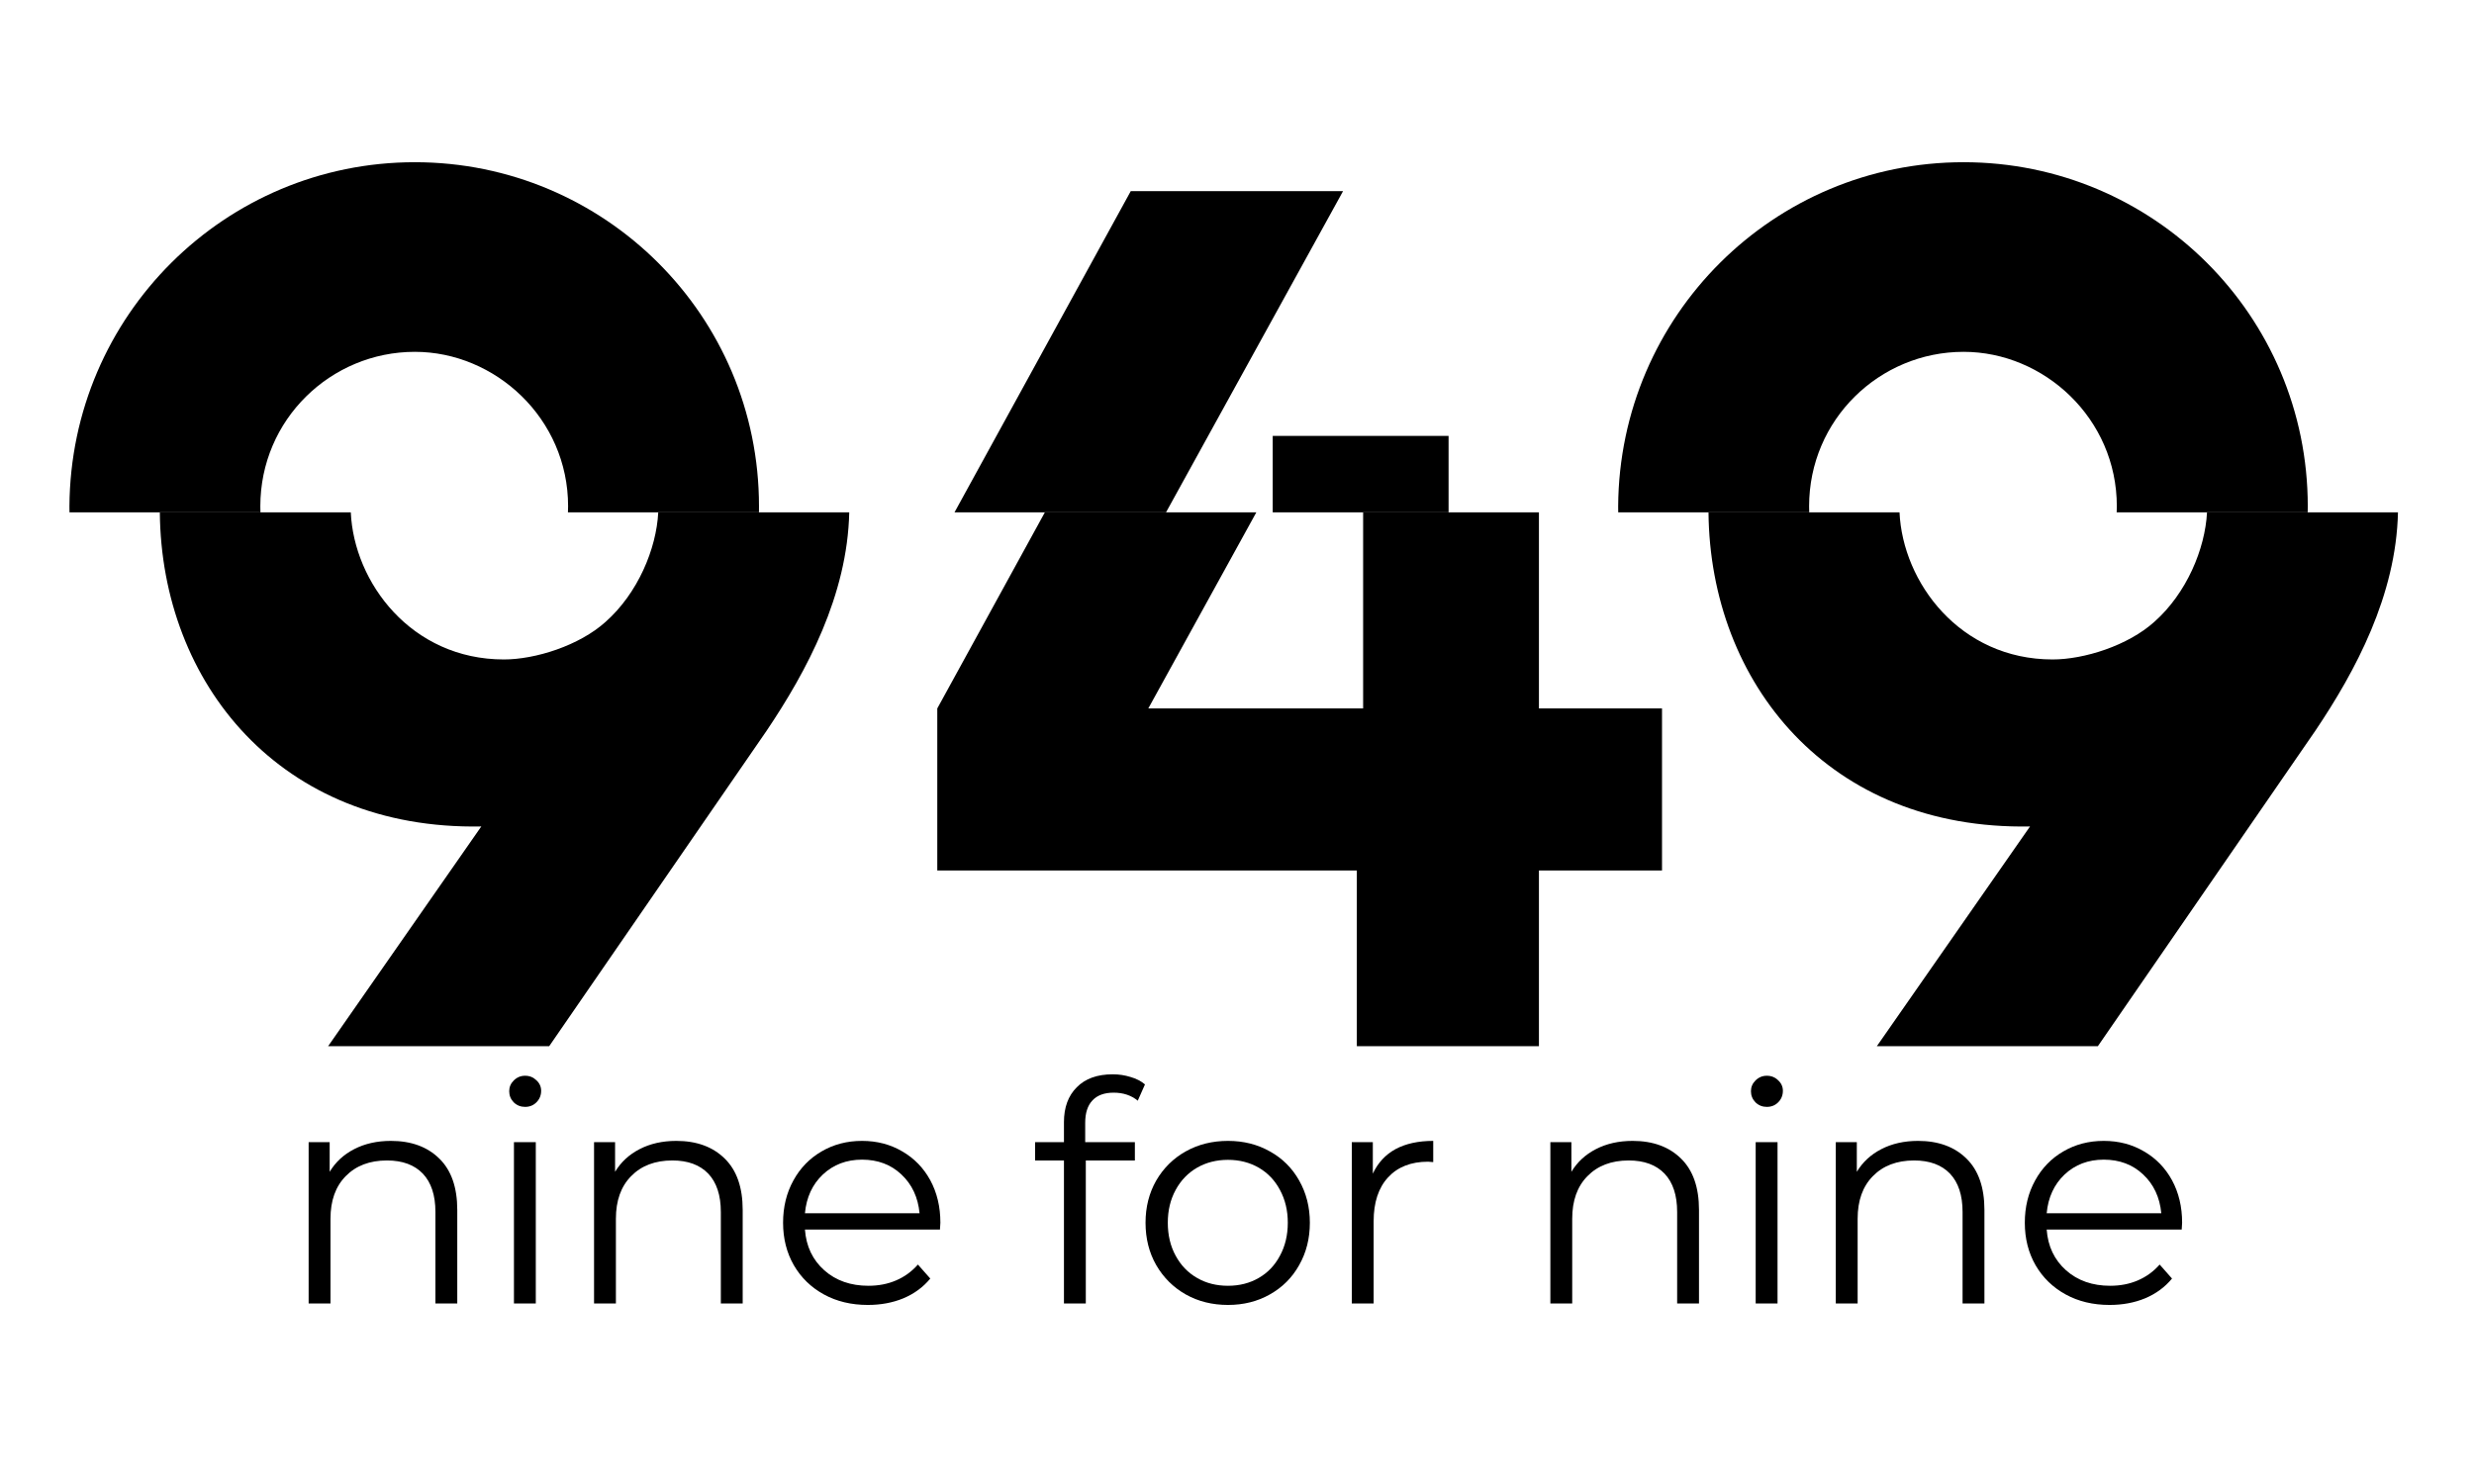
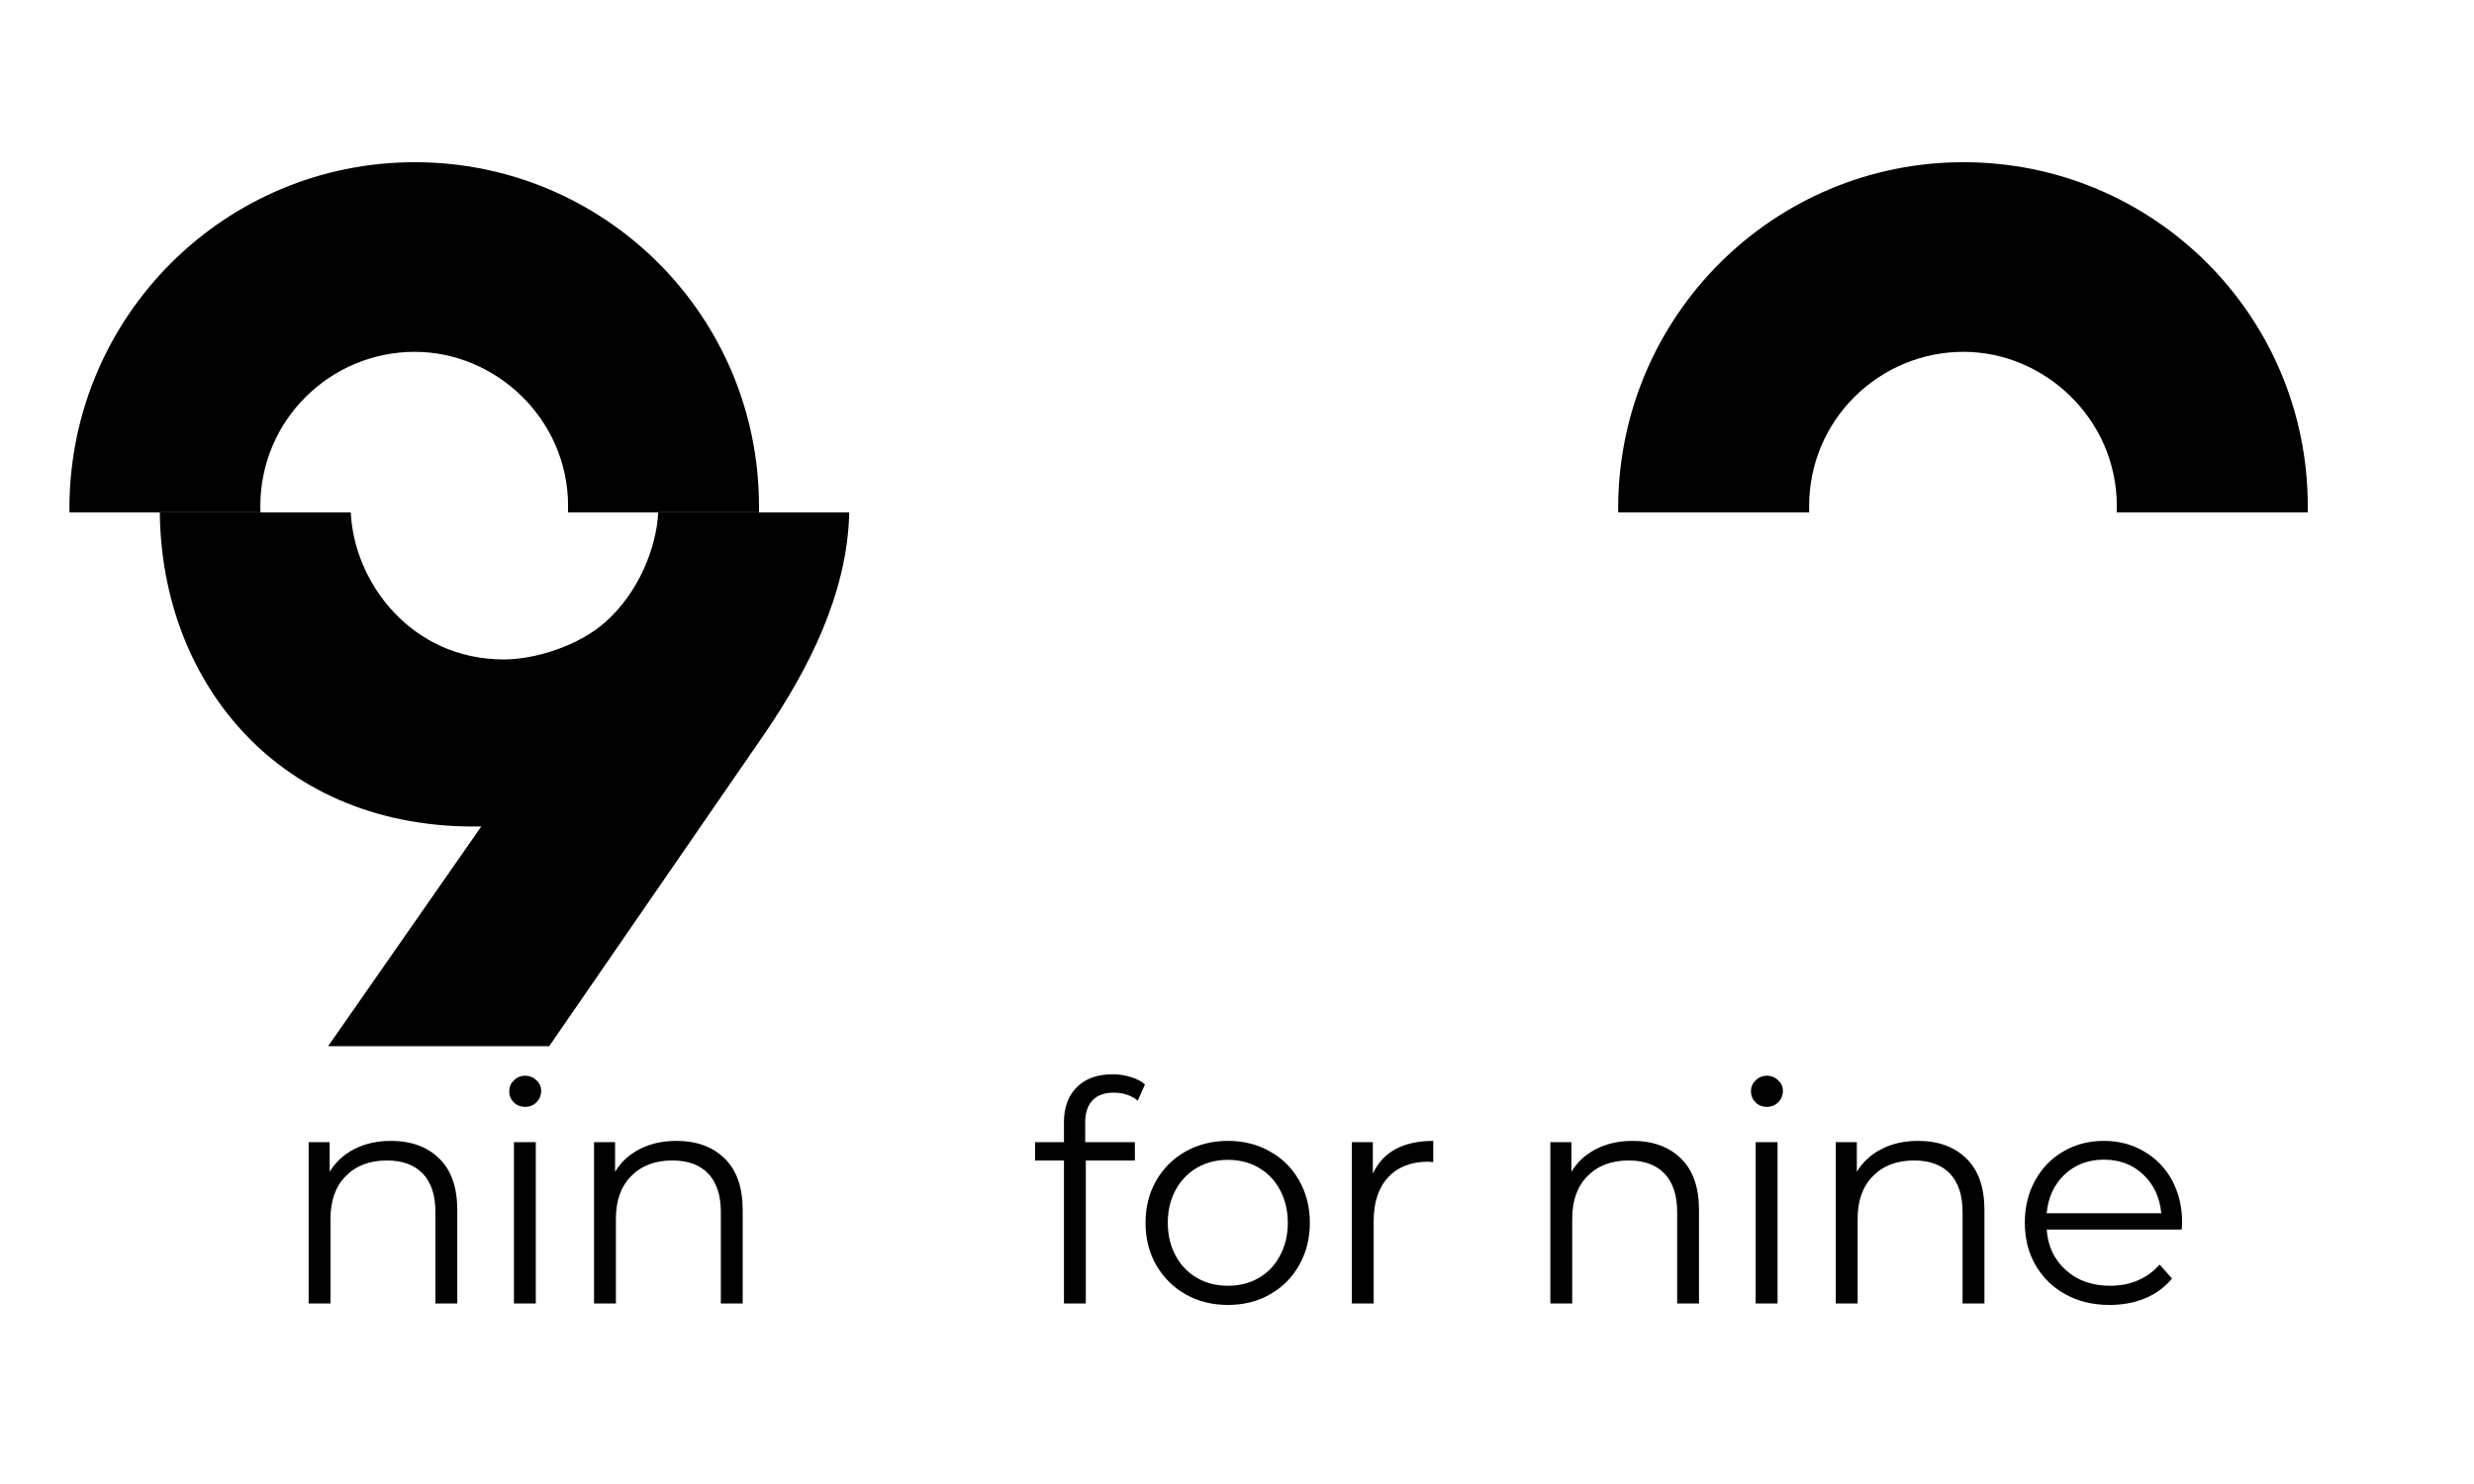
<svg xmlns="http://www.w3.org/2000/svg" version="1.0" preserveAspectRatio="xMidYMid meet" height="150" viewBox="0 0 187.5 112.5" zoomAndPan="magnify" width="250">
  <defs>
    <g />
    <clipPath id="a85433d0ea">
      <path clip-rule="nonzero" d="M 12.047 38.785 L 64.367 38.785 L 64.367 79.504 L 12.047 79.504 Z M 12.047 38.785" />
    </clipPath>
    <clipPath id="62d86ba77f">
      <path clip-rule="nonzero" d="M 49.887 38.84 C 49.746 41.617 48.336 44.977 45.902 47.137 C 43.902 48.945 40.57 49.992 38.191 49.992 C 31.16 49.992 26.824 44.148 26.586 38.84 L 12.113 38.84 C 12.23 51.785 21.242 62.938 36.477 62.652 L 24.867 79.312 L 41.621 79.312 L 58.086 55.418 C 61.152 50.867 64.223 45.133 64.363 38.84 Z M 49.887 38.84" />
    </clipPath>
    <clipPath id="40cc3687d3">
      <path clip-rule="nonzero" d="M 0.047 0.785 L 52.367 0.785 L 52.367 41.328 L 0.047 41.328 Z M 0.047 0.785" />
    </clipPath>
    <clipPath id="843323f95c">
      <path clip-rule="nonzero" d="M 37.887 0.84 C 37.746 3.617 36.336 6.977 33.902 9.137 C 31.902 10.945 28.57 11.992 26.191 11.992 C 19.16 11.992 14.824 6.148 14.586 0.84 L 0.113 0.84 C 0.23 13.785 9.242 24.938 24.477 24.652 L 12.867 41.312 L 29.621 41.312 L 46.086 17.418 C 49.152 12.867 52.223 7.133 52.363 0.84 Z M 37.887 0.84" />
    </clipPath>
    <clipPath id="e8aa5e4ab8">
      <rect height="42" y="0" width="53" x="0" />
    </clipPath>
    <clipPath id="9f82949b67">
      <path clip-rule="nonzero" d="M 5.258 12.293 L 57.582 12.293 L 57.582 39 L 5.258 39 Z M 5.258 12.293" />
    </clipPath>
    <clipPath id="49d80ca44f">
      <path clip-rule="nonzero" d="M 31.438 12.297 C 17.062 12.297 5.355 23.91 5.262 38.379 C 5.262 38.535 5.262 38.691 5.266 38.84 L 19.738 38.84 C 19.734 38.688 19.73 38.531 19.73 38.379 C 19.73 31.812 25.062 26.672 31.441 26.672 C 37.531 26.672 43.055 31.715 43.055 38.379 C 43.055 38.531 43.051 38.688 43.043 38.84 L 57.52 38.84 C 57.523 38.691 57.523 38.535 57.523 38.379 C 57.523 23.91 45.812 12.297 31.438 12.297" />
    </clipPath>
    <clipPath id="478af285c3">
      <path clip-rule="nonzero" d="M 0.258 0.293 L 52.582 0.293 L 52.582 26.945 L 0.258 26.945 Z M 0.258 0.293" />
    </clipPath>
    <clipPath id="958d335216">
      <path clip-rule="nonzero" d="M 26.438 0.297 C 12.062 0.297 0.355 11.91 0.262 26.379 C 0.262 26.535 0.262 26.691 0.266 26.84 L 14.738 26.84 C 14.734 26.688 14.73 26.531 14.73 26.379 C 14.73 19.812 20.062 14.672 26.441 14.672 C 32.531 14.672 38.055 19.715 38.055 26.379 C 38.055 26.531 38.051 26.688 38.043 26.84 L 52.52 26.84 C 52.523 26.691 52.523 26.535 52.523 26.379 C 52.523 11.91 40.812 0.297 26.438 0.297" />
    </clipPath>
    <clipPath id="c3523d7c76">
      <rect height="27" y="0" width="53" x="0" />
    </clipPath>
    <clipPath id="4b22b50030">
      <path clip-rule="nonzero" d="M 71.031 38.797 L 126 38.797 L 126 79.316 L 71.031 79.316 Z M 71.031 38.797" />
    </clipPath>
    <clipPath id="145c042f2f">
-       <path clip-rule="nonzero" d="M 116.633 38.84 L 116.633 53.707 L 125.961 53.707 L 125.961 65.988 L 116.633 65.988 L 116.633 79.312 L 102.832 79.312 L 102.832 65.988 L 71.035 65.988 L 71.035 53.707 L 79.188 38.84 L 95.215 38.84 L 87.027 53.707 L 103.309 53.707 L 103.309 38.84 Z M 116.633 38.84" />
-     </clipPath>
+       </clipPath>
    <clipPath id="933f78c2ba">
      <path clip-rule="nonzero" d="M 0.031 0.797 L 55 0.797 L 55 41.316 L 0.031 41.316 Z M 0.031 0.797" />
    </clipPath>
    <clipPath id="71d1546785">
      <path clip-rule="nonzero" d="M 45.633 0.84 L 45.633 15.707 L 54.961 15.707 L 54.961 27.988 L 45.633 27.988 L 45.633 41.312 L 31.832 41.312 L 31.832 27.988 L 0.035 27.988 L 0.035 15.707 L 8.188 0.84 L 24.215 0.84 L 16.027 15.707 L 32.309 15.707 L 32.309 0.84 Z M 45.633 0.84" />
    </clipPath>
    <clipPath id="9e55ed6067">
      <rect height="42" y="0" width="55" x="0" />
    </clipPath>
    <clipPath id="2f6755f31a">
      <path clip-rule="nonzero" d="M 129.293 38.797 L 181.859 38.797 L 181.859 79.316 L 129.293 79.316 Z M 129.293 38.797" />
    </clipPath>
    <clipPath id="4d35dc89be">
      <path clip-rule="nonzero" d="M 167.266 38.84 C 167.121 41.617 165.715 44.977 163.277 47.137 C 161.277 48.945 157.945 49.992 155.566 49.992 C 148.535 49.992 144.203 44.148 143.961 38.84 L 129.484 38.84 C 129.602 51.785 138.609 62.938 153.852 62.652 L 142.242 79.312 L 158.992 79.312 L 175.461 55.418 C 178.527 50.867 181.598 45.133 181.738 38.84 Z M 167.266 38.84" />
    </clipPath>
    <clipPath id="c912daa1cf">
      <path clip-rule="nonzero" d="M 0.43 0.797 L 52.758 0.797 L 52.758 41.316 L 0.43 41.316 Z M 0.43 0.797" />
    </clipPath>
    <clipPath id="bbe6e60570">
      <path clip-rule="nonzero" d="M 38.266 0.84 C 38.121 3.617 36.715 6.977 34.277 9.137 C 32.277 10.945 28.945 11.992 26.566 11.992 C 19.535 11.992 15.203 6.148 14.961 0.84 L 0.484 0.84 C 0.602 13.785 9.609 24.938 24.852 24.652 L 13.242 41.312 L 29.992 41.312 L 46.461 17.418 C 49.527 12.867 52.598 7.133 52.738 0.84 Z M 38.266 0.84" />
    </clipPath>
    <clipPath id="b776328b1a">
-       <rect height="42" y="0" width="53" x="0" />
-     </clipPath>
+       </clipPath>
    <clipPath id="ae33958131">
      <path clip-rule="nonzero" d="M 72.125 14.484 L 109.797 14.484 L 109.797 39 L 72.125 39 Z M 72.125 14.484" />
    </clipPath>
    <clipPath id="5058e55422">
      <path clip-rule="nonzero" d="M 96.457 38.84 L 109.785 38.84 L 109.785 33.047 L 96.457 33.047 Z M 85.699 14.488 L 72.34 38.84 L 88.371 38.84 L 101.789 14.488 Z M 85.699 14.488" />
    </clipPath>
    <clipPath id="fcf5ed155e">
      <path clip-rule="nonzero" d="M 0.324 0.484 L 37.797 0.484 L 37.797 24.945 L 0.324 24.945 Z M 0.324 0.484" />
    </clipPath>
    <clipPath id="6748f14582">
      <path clip-rule="nonzero" d="M 24.457 24.84 L 37.785 24.84 L 37.785 19.047 L 24.457 19.047 Z M 13.699 0.488 L 0.34 24.84 L 16.371 24.84 L 29.789 0.488 Z M 13.699 0.488" />
    </clipPath>
    <clipPath id="71e5321dda">
      <rect height="25" y="0" width="38" x="0" />
    </clipPath>
    <clipPath id="0b8e0bf163">
      <path clip-rule="nonzero" d="M 122.504 12.297 L 175 12.297 L 175 39 L 122.504 39 Z M 122.504 12.297" />
    </clipPath>
    <clipPath id="7781c58895">
      <path clip-rule="nonzero" d="M 148.816 12.297 C 134.441 12.297 122.73 23.91 122.637 38.379 C 122.637 38.535 122.637 38.691 122.641 38.84 L 137.117 38.84 C 137.109 38.688 137.109 38.531 137.109 38.379 C 137.109 31.812 142.441 26.672 148.816 26.672 C 154.91 26.672 160.43 31.715 160.43 38.379 C 160.43 38.531 160.426 38.688 160.418 38.84 L 174.895 38.84 C 174.898 38.691 174.902 38.535 174.902 38.379 C 174.898 23.91 163.191 12.297 148.816 12.297" />
    </clipPath>
    <clipPath id="2c9898a589">
      <path clip-rule="nonzero" d="M 0.504 0.297 L 53 0.297 L 53 26.945 L 0.504 26.945 Z M 0.504 0.297" />
    </clipPath>
    <clipPath id="ad5ec227f0">
      <path clip-rule="nonzero" d="M 26.816 0.297 C 12.441 0.297 0.73 11.91 0.637 26.379 C 0.637 26.535 0.637 26.691 0.641 26.84 L 15.117 26.84 C 15.109 26.688 15.109 26.531 15.109 26.379 C 15.109 19.812 20.441 14.672 26.816 14.672 C 32.91 14.672 38.43 19.715 38.43 26.379 C 38.43 26.531 38.426 26.688 38.418 26.84 L 52.895 26.84 C 52.898 26.691 52.902 26.535 52.902 26.379 C 52.898 11.91 41.191 0.297 26.816 0.297" />
    </clipPath>
    <clipPath id="7bf7a5c628">
      <rect height="27" y="0" width="53" x="0" />
    </clipPath>
    <clipPath id="6eb2859af4">
      <rect height="30" y="0" width="147" x="0" />
    </clipPath>
  </defs>
  <g clip-path="url(#a85433d0ea)">
    <g clip-path="url(#62d86ba77f)">
      <g transform="matrix(1, 0, 0, 1, 12, 38)">
        <g clip-path="url(#e8aa5e4ab8)">
          <g clip-path="url(#40cc3687d3)">
            <g clip-path="url(#843323f95c)">
              <rect fill-opacity="1" y="-62.75" height="162" fill="#000000" width="270" x="-53.25" />
            </g>
          </g>
        </g>
      </g>
    </g>
  </g>
  <g clip-path="url(#9f82949b67)">
    <g clip-path="url(#49d80ca44f)">
      <g transform="matrix(1, 0, 0, 1, 5, 12)">
        <g clip-path="url(#c3523d7c76)">
          <g clip-path="url(#478af285c3)">
            <g clip-path="url(#958d335216)">
              <rect fill-opacity="1" y="-36.75" height="162" fill="#000000" width="270" x="-46.25" />
            </g>
          </g>
        </g>
      </g>
    </g>
  </g>
  <g clip-path="url(#4b22b50030)">
    <g clip-path="url(#145c042f2f)">
      <g transform="matrix(1, 0, 0, 1, 71, 38)">
        <g clip-path="url(#9e55ed6067)">
          <g clip-path="url(#933f78c2ba)">
            <g clip-path="url(#71d1546785)">
              <rect fill-opacity="1" y="-62.75" height="162" fill="#000000" width="270" x="-112.25" />
            </g>
          </g>
        </g>
      </g>
    </g>
  </g>
  <g clip-path="url(#2f6755f31a)">
    <g clip-path="url(#4d35dc89be)">
      <g transform="matrix(1, 0, 0, 1, 129, 38)">
        <g clip-path="url(#b776328b1a)">
          <g clip-path="url(#c912daa1cf)">
            <g clip-path="url(#bbe6e60570)">
              <rect fill-opacity="1" y="-62.75" height="162" fill="#000000" width="270" x="-170.25" />
            </g>
          </g>
        </g>
      </g>
    </g>
  </g>
  <g clip-path="url(#ae33958131)">
    <g clip-path="url(#5058e55422)">
      <g transform="matrix(1, 0, 0, 1, 72, 14)">
        <g clip-path="url(#71e5321dda)">
          <g clip-path="url(#fcf5ed155e)">
            <g clip-path="url(#6748f14582)">
-               <rect fill-opacity="1" y="-38.75" height="162" fill="#000000" width="270" x="-113.25" />
-             </g>
+               </g>
          </g>
        </g>
      </g>
    </g>
  </g>
  <g clip-path="url(#0b8e0bf163)">
    <g clip-path="url(#7781c58895)">
      <g transform="matrix(1, 0, 0, 1, 122, 12)">
        <g clip-path="url(#7bf7a5c628)">
          <g clip-path="url(#2c9898a589)">
            <g clip-path="url(#ad5ec227f0)">
              <rect fill-opacity="1" y="-36.75" height="162" fill="#000000" width="270" x="-163.25" />
            </g>
          </g>
        </g>
      </g>
    </g>
  </g>
  <g transform="matrix(1, 0, 0, 1, 20, 75)">
    <g clip-path="url(#6eb2859af4)">
      <g fill-opacity="1" fill="#000000">
        <g transform="translate(1.094, 23.817)">
          <g>
            <path d="M 8.531 -12.328 C 10.07 -12.328 11.297 -11.879 12.203 -10.984 C 13.109 -10.098 13.562 -8.801 13.562 -7.094 L 13.562 0 L 11.906 0 L 11.906 -6.938 C 11.906 -8.207 11.586 -9.176 10.953 -9.844 C 10.316 -10.508 9.41 -10.844 8.234 -10.844 C 6.922 -10.844 5.879 -10.445 5.109 -9.656 C 4.336 -8.875 3.953 -7.797 3.953 -6.422 L 3.953 0 L 2.297 0 L 2.297 -12.234 L 3.891 -12.234 L 3.891 -9.984 C 4.336 -10.723 4.957 -11.297 5.75 -11.703 C 6.551 -12.117 7.477 -12.328 8.531 -12.328 Z M 8.531 -12.328" />
          </g>
        </g>
      </g>
      <g fill-opacity="1" fill="#000000">
        <g transform="translate(16.654, 23.817)">
          <g>
            <path d="M 2.297 -12.234 L 3.953 -12.234 L 3.953 0 L 2.297 0 Z M 3.141 -14.906 C 2.805 -14.906 2.52 -15.02 2.281 -15.25 C 2.051 -15.488 1.938 -15.77 1.938 -16.094 C 1.938 -16.406 2.051 -16.676 2.281 -16.906 C 2.52 -17.145 2.805 -17.266 3.141 -17.266 C 3.484 -17.266 3.77 -17.148 4 -16.922 C 4.238 -16.703 4.359 -16.438 4.359 -16.125 C 4.359 -15.781 4.238 -15.488 4 -15.25 C 3.77 -15.02 3.484 -14.906 3.141 -14.906 Z M 3.141 -14.906" />
          </g>
        </g>
      </g>
      <g fill-opacity="1" fill="#000000">
        <g transform="translate(22.725, 23.817)">
          <g>
            <path d="M 8.531 -12.328 C 10.07 -12.328 11.297 -11.879 12.203 -10.984 C 13.109 -10.098 13.562 -8.801 13.562 -7.094 L 13.562 0 L 11.906 0 L 11.906 -6.938 C 11.906 -8.207 11.586 -9.176 10.953 -9.844 C 10.316 -10.508 9.41 -10.844 8.234 -10.844 C 6.922 -10.844 5.879 -10.445 5.109 -9.656 C 4.336 -8.875 3.953 -7.797 3.953 -6.422 L 3.953 0 L 2.297 0 L 2.297 -12.234 L 3.891 -12.234 L 3.891 -9.984 C 4.336 -10.723 4.957 -11.297 5.75 -11.703 C 6.551 -12.117 7.477 -12.328 8.531 -12.328 Z M 8.531 -12.328" />
          </g>
        </g>
      </g>
      <g fill-opacity="1" fill="#000000">
        <g transform="translate(38.286, 23.817)">
          <g>
-             <path d="M 12.953 -5.609 L 2.719 -5.609 C 2.812 -4.336 3.301 -3.305 4.188 -2.516 C 5.07 -1.734 6.188 -1.344 7.531 -1.344 C 8.289 -1.344 8.988 -1.477 9.625 -1.75 C 10.258 -2.02 10.812 -2.422 11.281 -2.953 L 12.219 -1.891 C 11.676 -1.234 10.992 -0.734 10.172 -0.391 C 9.359 -0.055 8.461 0.109 7.484 0.109 C 6.234 0.109 5.125 -0.156 4.156 -0.688 C 3.188 -1.219 2.426 -1.957 1.875 -2.906 C 1.332 -3.852 1.062 -4.926 1.062 -6.125 C 1.062 -7.312 1.32 -8.379 1.844 -9.328 C 2.363 -10.273 3.078 -11.008 3.984 -11.531 C 4.891 -12.062 5.91 -12.328 7.047 -12.328 C 8.18 -12.328 9.195 -12.062 10.094 -11.531 C 11 -11.008 11.707 -10.281 12.219 -9.344 C 12.727 -8.406 12.984 -7.332 12.984 -6.125 Z M 7.047 -10.906 C 5.867 -10.906 4.879 -10.531 4.078 -9.781 C 3.285 -9.031 2.832 -8.051 2.719 -6.844 L 11.406 -6.844 C 11.289 -8.051 10.832 -9.031 10.031 -9.781 C 9.238 -10.531 8.242 -10.906 7.047 -10.906 Z M 7.047 -10.906" />
-           </g>
+             </g>
        </g>
      </g>
      <g fill-opacity="1" fill="#000000">
        <g transform="translate(52.149, 23.817)">
          <g />
        </g>
      </g>
      <g fill-opacity="1" fill="#000000">
        <g transform="translate(58.057, 23.817)">
          <g>
            <path d="M 6.344 -15.984 C 5.633 -15.984 5.098 -15.785 4.734 -15.391 C 4.367 -15.004 4.188 -14.438 4.188 -13.688 L 4.188 -12.234 L 7.953 -12.234 L 7.953 -10.844 L 4.234 -10.844 L 4.234 0 L 2.578 0 L 2.578 -10.844 L 0.391 -10.844 L 0.391 -12.234 L 2.578 -12.234 L 2.578 -13.75 C 2.578 -14.863 2.898 -15.742 3.547 -16.391 C 4.191 -17.047 5.102 -17.375 6.281 -17.375 C 6.75 -17.375 7.195 -17.305 7.625 -17.172 C 8.062 -17.047 8.426 -16.859 8.719 -16.609 L 8.172 -15.375 C 7.68 -15.781 7.07 -15.984 6.344 -15.984 Z M 6.344 -15.984" />
          </g>
        </g>
      </g>
      <g fill-opacity="1" fill="#000000">
        <g transform="translate(65.756, 23.817)">
          <g>
            <path d="M 7.312 0.109 C 6.125 0.109 5.055 -0.156 4.109 -0.688 C 3.172 -1.219 2.426 -1.957 1.875 -2.906 C 1.332 -3.852 1.062 -4.926 1.062 -6.125 C 1.062 -7.312 1.332 -8.379 1.875 -9.328 C 2.426 -10.273 3.172 -11.008 4.109 -11.531 C 5.055 -12.062 6.125 -12.328 7.312 -12.328 C 8.488 -12.328 9.547 -12.062 10.484 -11.531 C 11.43 -11.008 12.172 -10.273 12.703 -9.328 C 13.242 -8.379 13.516 -7.312 13.516 -6.125 C 13.516 -4.926 13.242 -3.852 12.703 -2.906 C 12.172 -1.957 11.43 -1.219 10.484 -0.688 C 9.547 -0.156 8.488 0.109 7.312 0.109 Z M 7.312 -1.344 C 8.176 -1.344 8.953 -1.539 9.641 -1.938 C 10.328 -2.332 10.863 -2.895 11.25 -3.625 C 11.645 -4.352 11.844 -5.188 11.844 -6.125 C 11.844 -7.051 11.645 -7.879 11.25 -8.609 C 10.863 -9.336 10.328 -9.898 9.641 -10.297 C 8.953 -10.691 8.176 -10.891 7.312 -10.891 C 6.438 -10.891 5.656 -10.691 4.969 -10.297 C 4.281 -9.898 3.738 -9.336 3.344 -8.609 C 2.945 -7.879 2.75 -7.051 2.75 -6.125 C 2.75 -5.188 2.945 -4.352 3.344 -3.625 C 3.738 -2.895 4.281 -2.332 4.969 -1.938 C 5.656 -1.539 6.438 -1.344 7.312 -1.344 Z M 7.312 -1.344" />
          </g>
        </g>
      </g>
      <g fill-opacity="1" fill="#000000">
        <g transform="translate(80.153, 23.817)">
          <g>
            <path d="M 3.891 -9.844 C 4.273 -10.664 4.848 -11.285 5.609 -11.703 C 6.379 -12.117 7.332 -12.328 8.469 -12.328 L 8.469 -10.719 L 8.078 -10.75 C 6.785 -10.75 5.773 -10.352 5.047 -9.562 C 4.316 -8.77 3.953 -7.66 3.953 -6.234 L 3.953 0 L 2.297 0 L 2.297 -12.234 L 3.891 -12.234 Z M 3.891 -9.844" />
          </g>
        </g>
      </g>
      <g fill-opacity="1" fill="#000000">
        <g transform="translate(89.294, 23.817)">
          <g />
        </g>
      </g>
      <g fill-opacity="1" fill="#000000">
        <g transform="translate(95.202, 23.817)">
          <g>
            <path d="M 8.531 -12.328 C 10.07 -12.328 11.297 -11.879 12.203 -10.984 C 13.109 -10.098 13.562 -8.801 13.562 -7.094 L 13.562 0 L 11.906 0 L 11.906 -6.938 C 11.906 -8.207 11.586 -9.176 10.953 -9.844 C 10.316 -10.508 9.41 -10.844 8.234 -10.844 C 6.922 -10.844 5.879 -10.445 5.109 -9.656 C 4.336 -8.875 3.953 -7.797 3.953 -6.422 L 3.953 0 L 2.297 0 L 2.297 -12.234 L 3.891 -12.234 L 3.891 -9.984 C 4.336 -10.723 4.957 -11.297 5.75 -11.703 C 6.551 -12.117 7.477 -12.328 8.531 -12.328 Z M 8.531 -12.328" />
          </g>
        </g>
      </g>
      <g fill-opacity="1" fill="#000000">
        <g transform="translate(110.763, 23.817)">
          <g>
            <path d="M 2.297 -12.234 L 3.953 -12.234 L 3.953 0 L 2.297 0 Z M 3.141 -14.906 C 2.805 -14.906 2.52 -15.02 2.281 -15.25 C 2.051 -15.488 1.938 -15.77 1.938 -16.094 C 1.938 -16.406 2.051 -16.676 2.281 -16.906 C 2.52 -17.145 2.805 -17.266 3.141 -17.266 C 3.484 -17.266 3.77 -17.148 4 -16.922 C 4.238 -16.703 4.359 -16.438 4.359 -16.125 C 4.359 -15.781 4.238 -15.488 4 -15.25 C 3.77 -15.02 3.484 -14.906 3.141 -14.906 Z M 3.141 -14.906" />
          </g>
        </g>
      </g>
      <g fill-opacity="1" fill="#000000">
        <g transform="translate(116.834, 23.817)">
          <g>
            <path d="M 8.531 -12.328 C 10.07 -12.328 11.297 -11.879 12.203 -10.984 C 13.109 -10.098 13.562 -8.801 13.562 -7.094 L 13.562 0 L 11.906 0 L 11.906 -6.938 C 11.906 -8.207 11.586 -9.176 10.953 -9.844 C 10.316 -10.508 9.41 -10.844 8.234 -10.844 C 6.922 -10.844 5.879 -10.445 5.109 -9.656 C 4.336 -8.875 3.953 -7.797 3.953 -6.422 L 3.953 0 L 2.297 0 L 2.297 -12.234 L 3.891 -12.234 L 3.891 -9.984 C 4.336 -10.723 4.957 -11.297 5.75 -11.703 C 6.551 -12.117 7.477 -12.328 8.531 -12.328 Z M 8.531 -12.328" />
          </g>
        </g>
      </g>
      <g fill-opacity="1" fill="#000000">
        <g transform="translate(132.395, 23.817)">
          <g>
            <path d="M 12.953 -5.609 L 2.719 -5.609 C 2.812 -4.336 3.301 -3.305 4.188 -2.516 C 5.07 -1.734 6.188 -1.344 7.531 -1.344 C 8.289 -1.344 8.988 -1.477 9.625 -1.75 C 10.258 -2.02 10.812 -2.422 11.281 -2.953 L 12.219 -1.891 C 11.676 -1.234 10.992 -0.734 10.172 -0.391 C 9.359 -0.055 8.461 0.109 7.484 0.109 C 6.234 0.109 5.125 -0.156 4.156 -0.688 C 3.188 -1.219 2.426 -1.957 1.875 -2.906 C 1.332 -3.852 1.062 -4.926 1.062 -6.125 C 1.062 -7.312 1.32 -8.379 1.844 -9.328 C 2.363 -10.273 3.078 -11.008 3.984 -11.531 C 4.891 -12.062 5.91 -12.328 7.047 -12.328 C 8.18 -12.328 9.195 -12.062 10.094 -11.531 C 11 -11.008 11.707 -10.281 12.219 -9.344 C 12.727 -8.406 12.984 -7.332 12.984 -6.125 Z M 7.047 -10.906 C 5.867 -10.906 4.879 -10.531 4.078 -9.781 C 3.285 -9.031 2.832 -8.051 2.719 -6.844 L 11.406 -6.844 C 11.289 -8.051 10.832 -9.031 10.031 -9.781 C 9.238 -10.531 8.242 -10.906 7.047 -10.906 Z M 7.047 -10.906" />
          </g>
        </g>
      </g>
    </g>
  </g>
</svg>